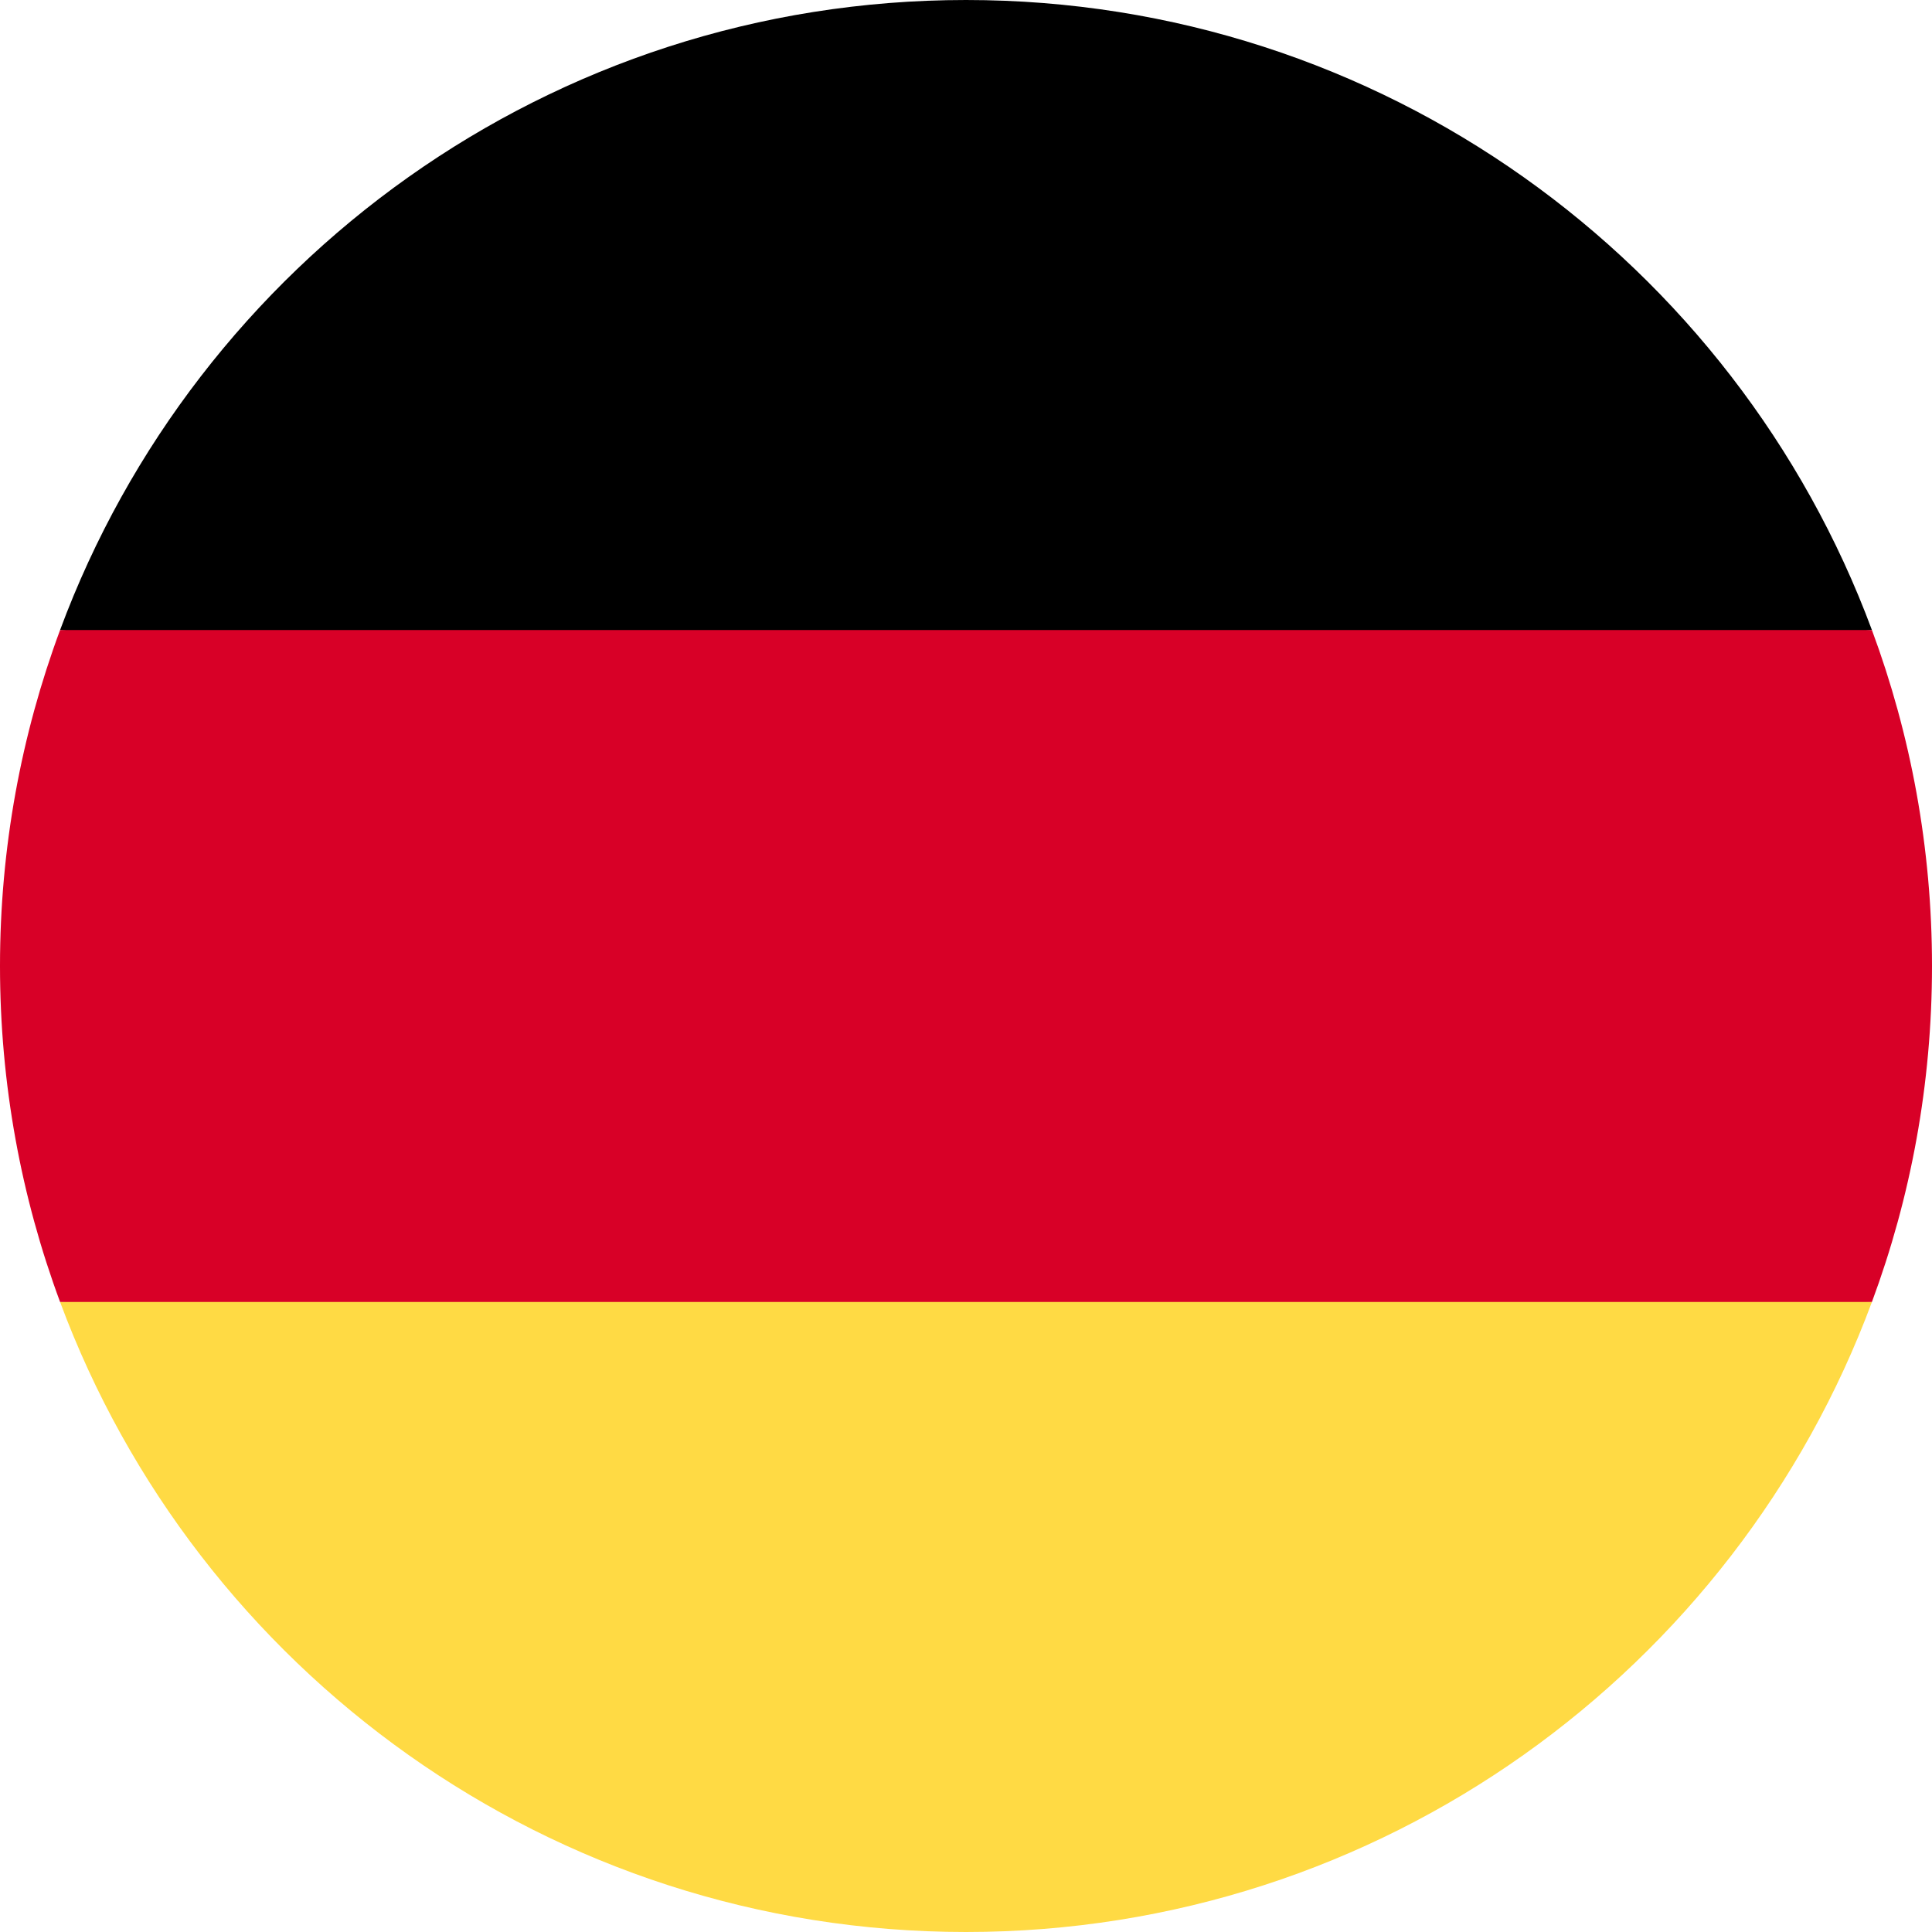
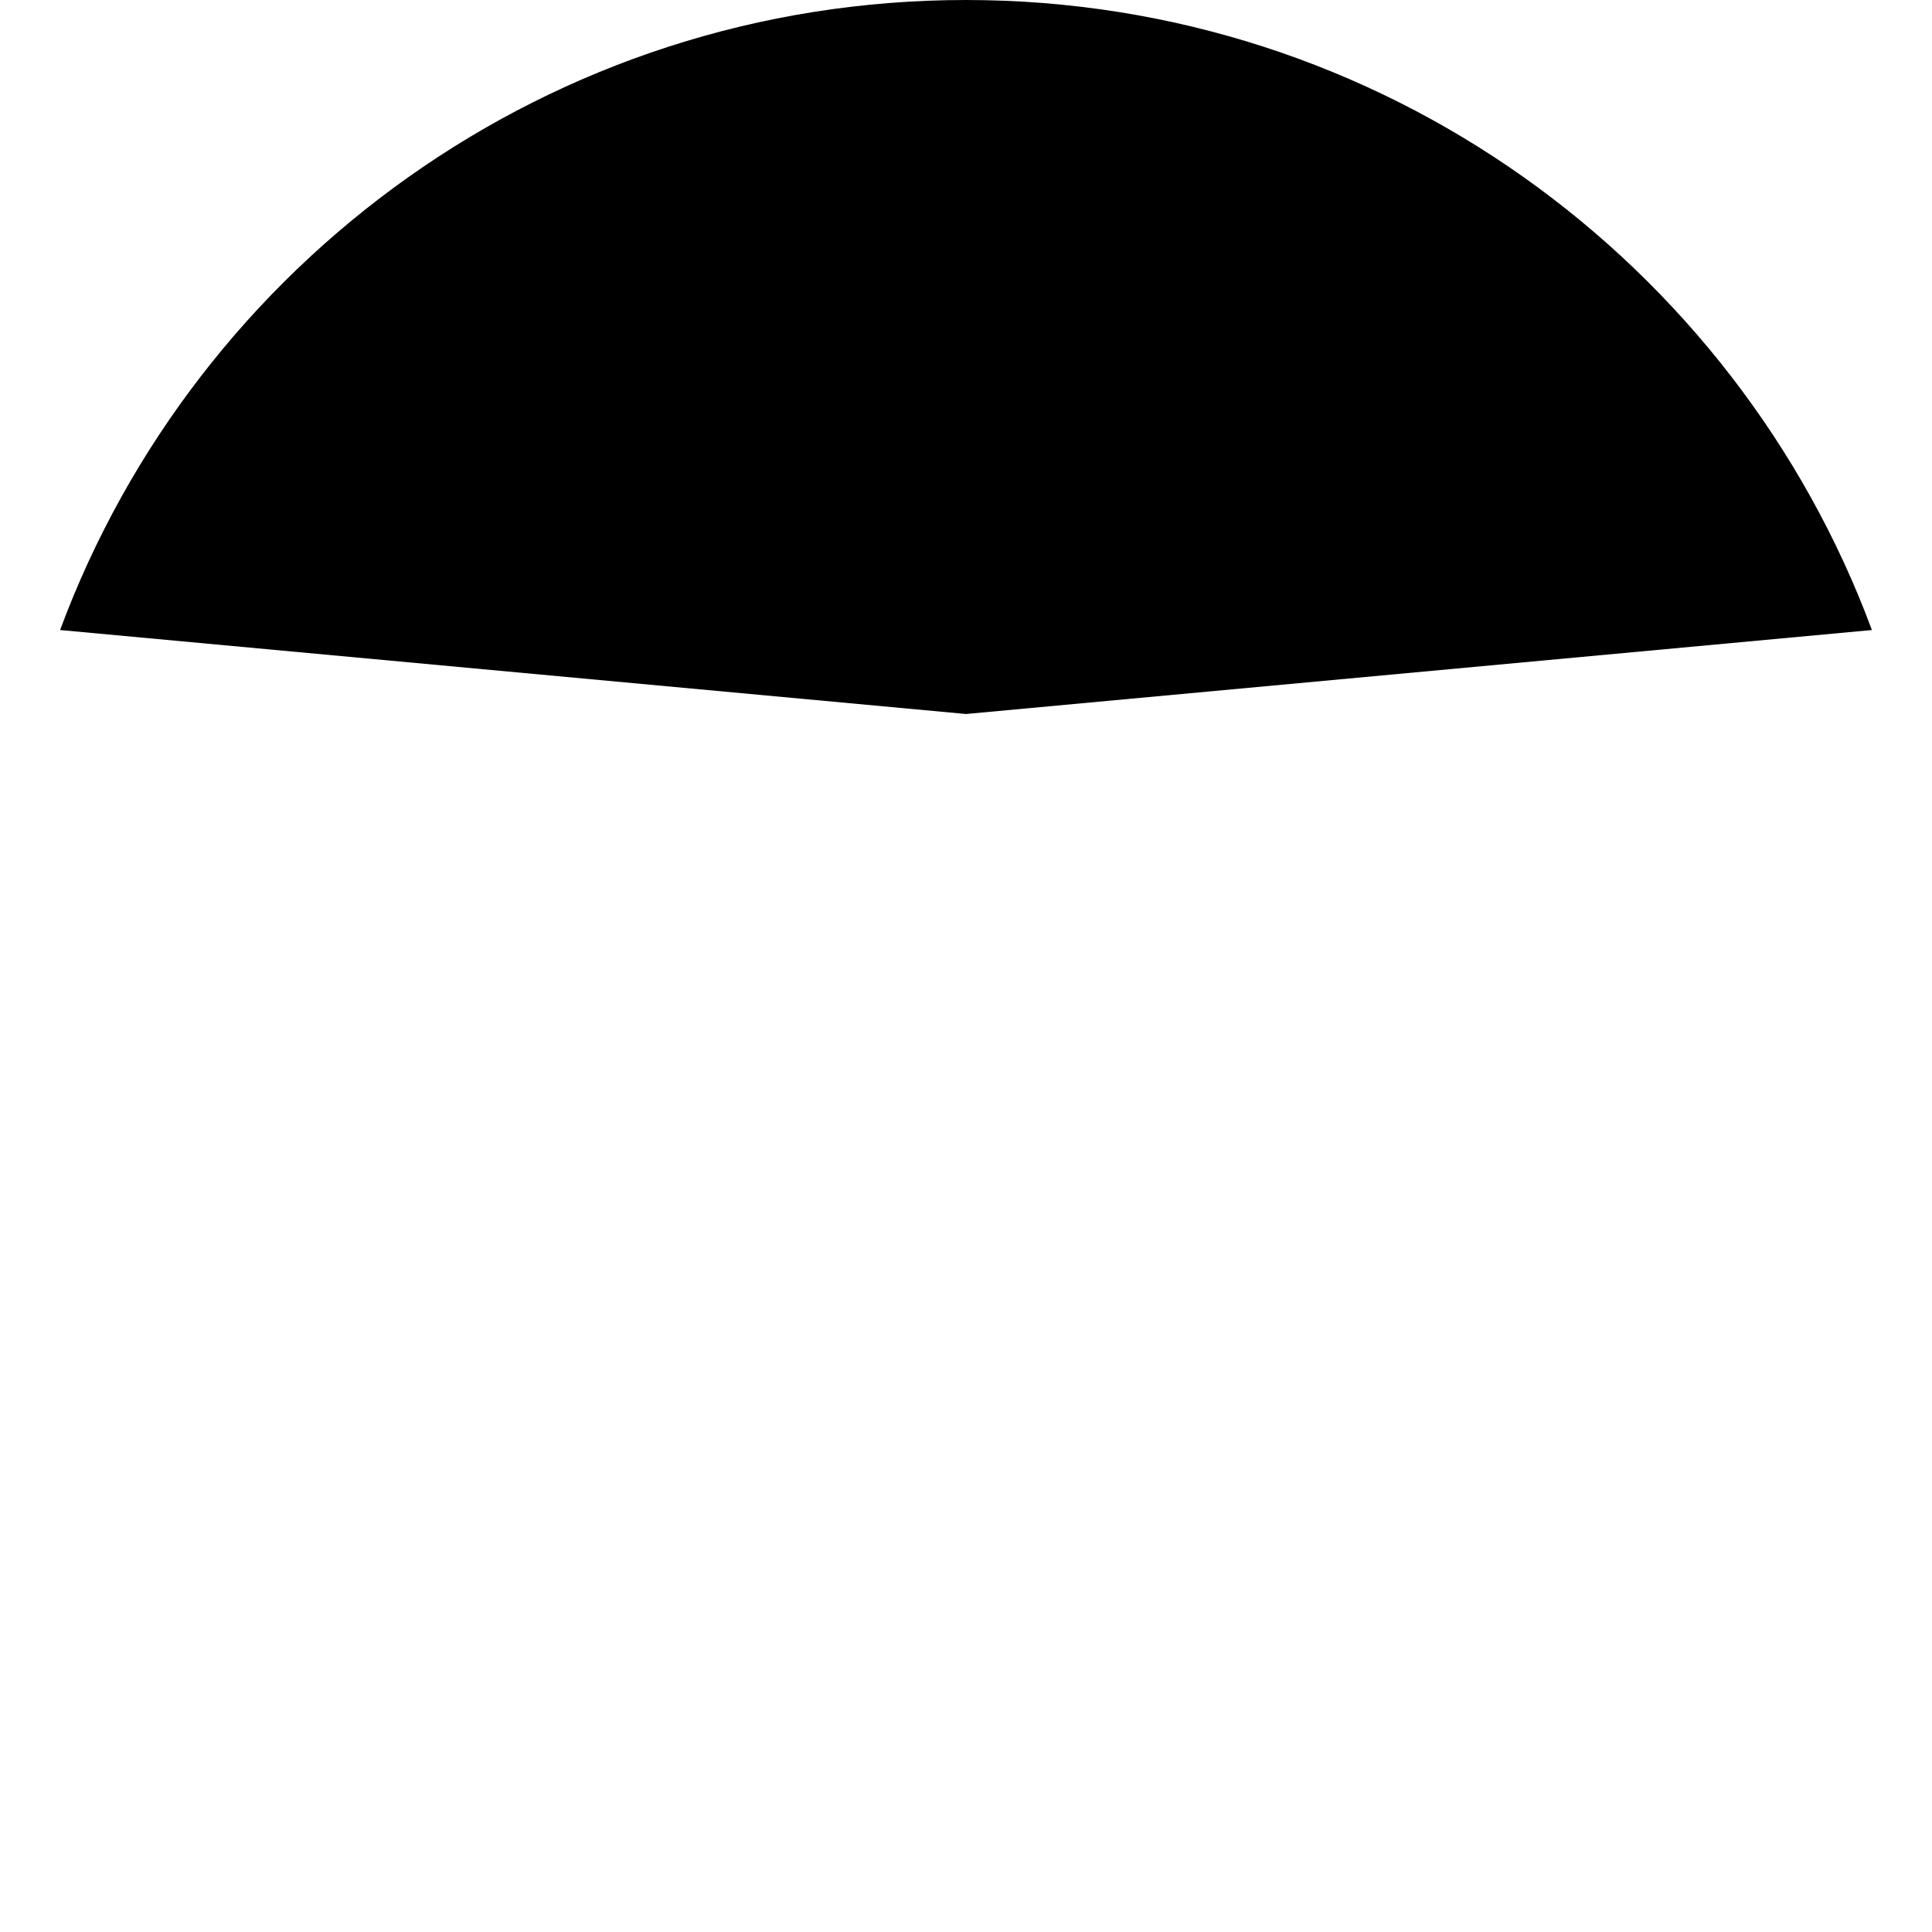
<svg xmlns="http://www.w3.org/2000/svg" height="30" viewBox="0 0 30 30" width="30">
  <g fill="none">
-     <path d="m.933 20.217c2.119 5.712 7.618 9.783 14.067 9.783 6.449 0 11.948-4.071 14.067-9.783l-14.067-1.304z" fill="#ffda44" />
-     <path d="m15 0c-6.449 0-11.948 4.071-14.067 9.783l14.067 1.304 14.067-1.304c-2.119-5.712-7.618-9.783-14.067-9.783z" fill="#000" />
-     <path d="m.933 9.783c-.603 1.625-.933 3.383-.933 5.217s.33 3.592.933 5.217h28.134c.603-1.625.933-3.383.933-5.217s-.33-3.592-.933-5.217z" fill="#d80027" />
+     <path d="m15 0c-6.449 0-11.948 4.071-14.067 9.783l14.067 1.304 14.067-1.304c-2.119-5.712-7.618-9.783-14.067-9.783" fill="#000" />
  </g>
</svg>